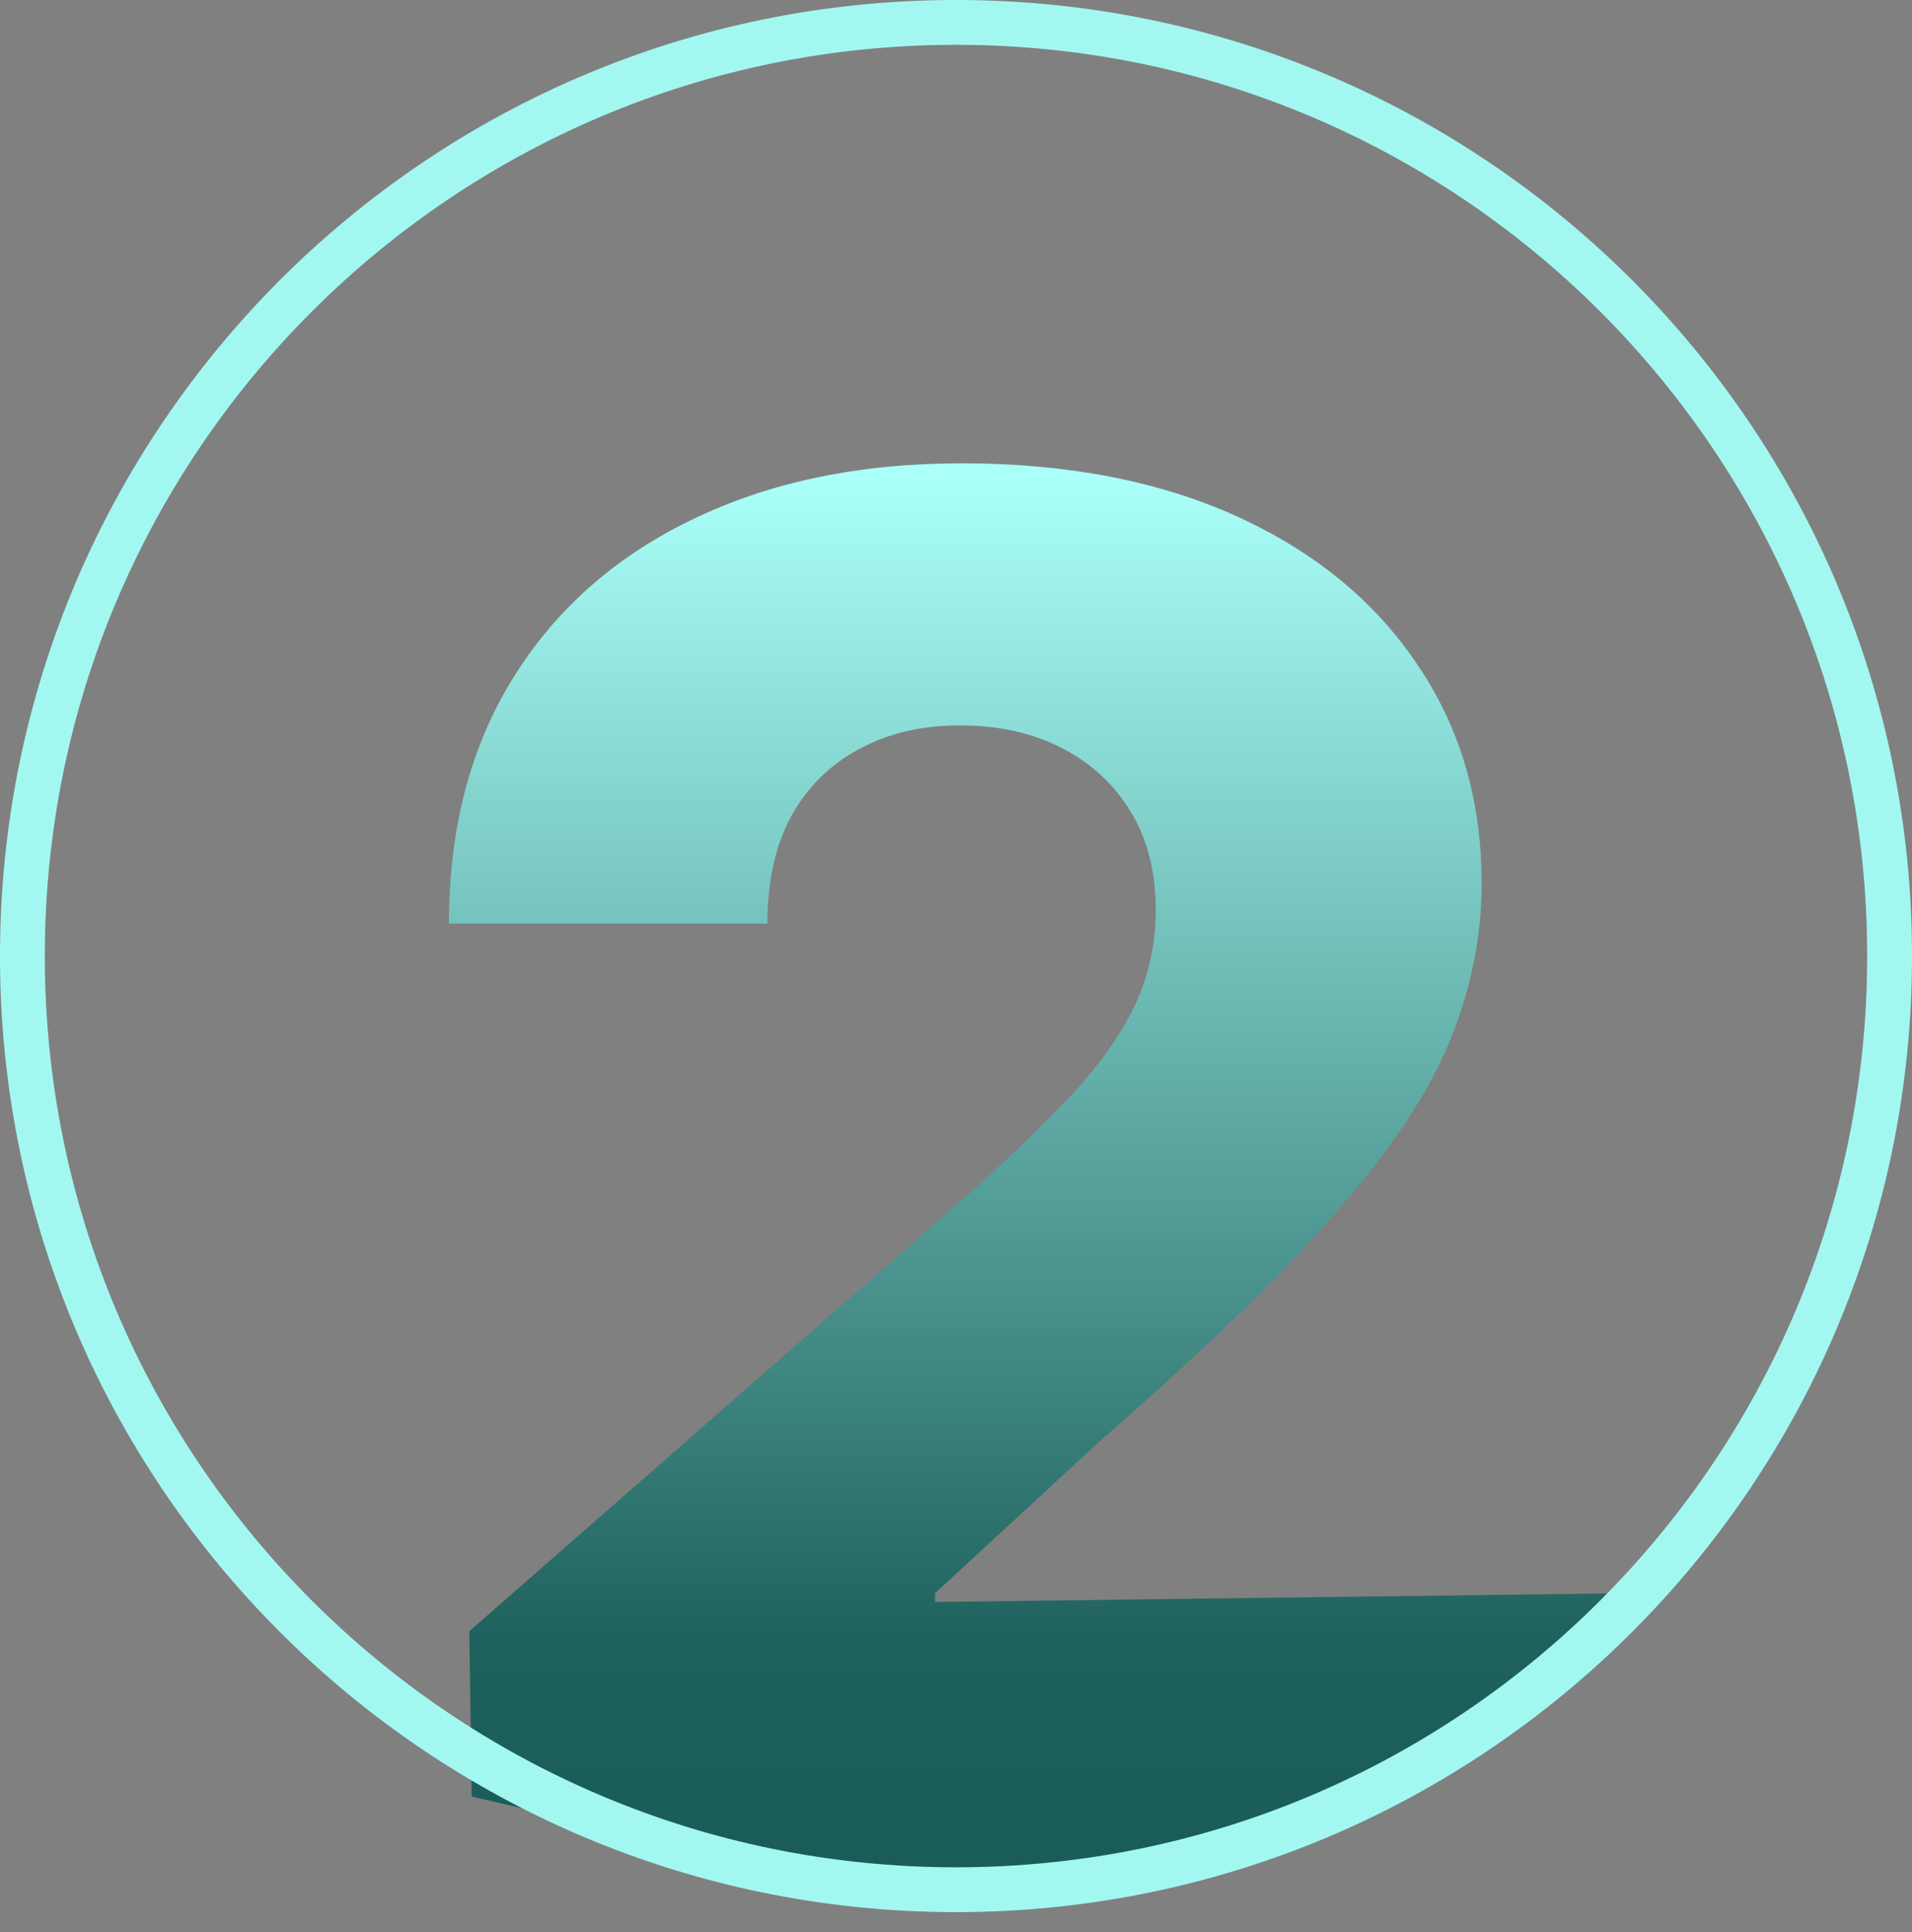
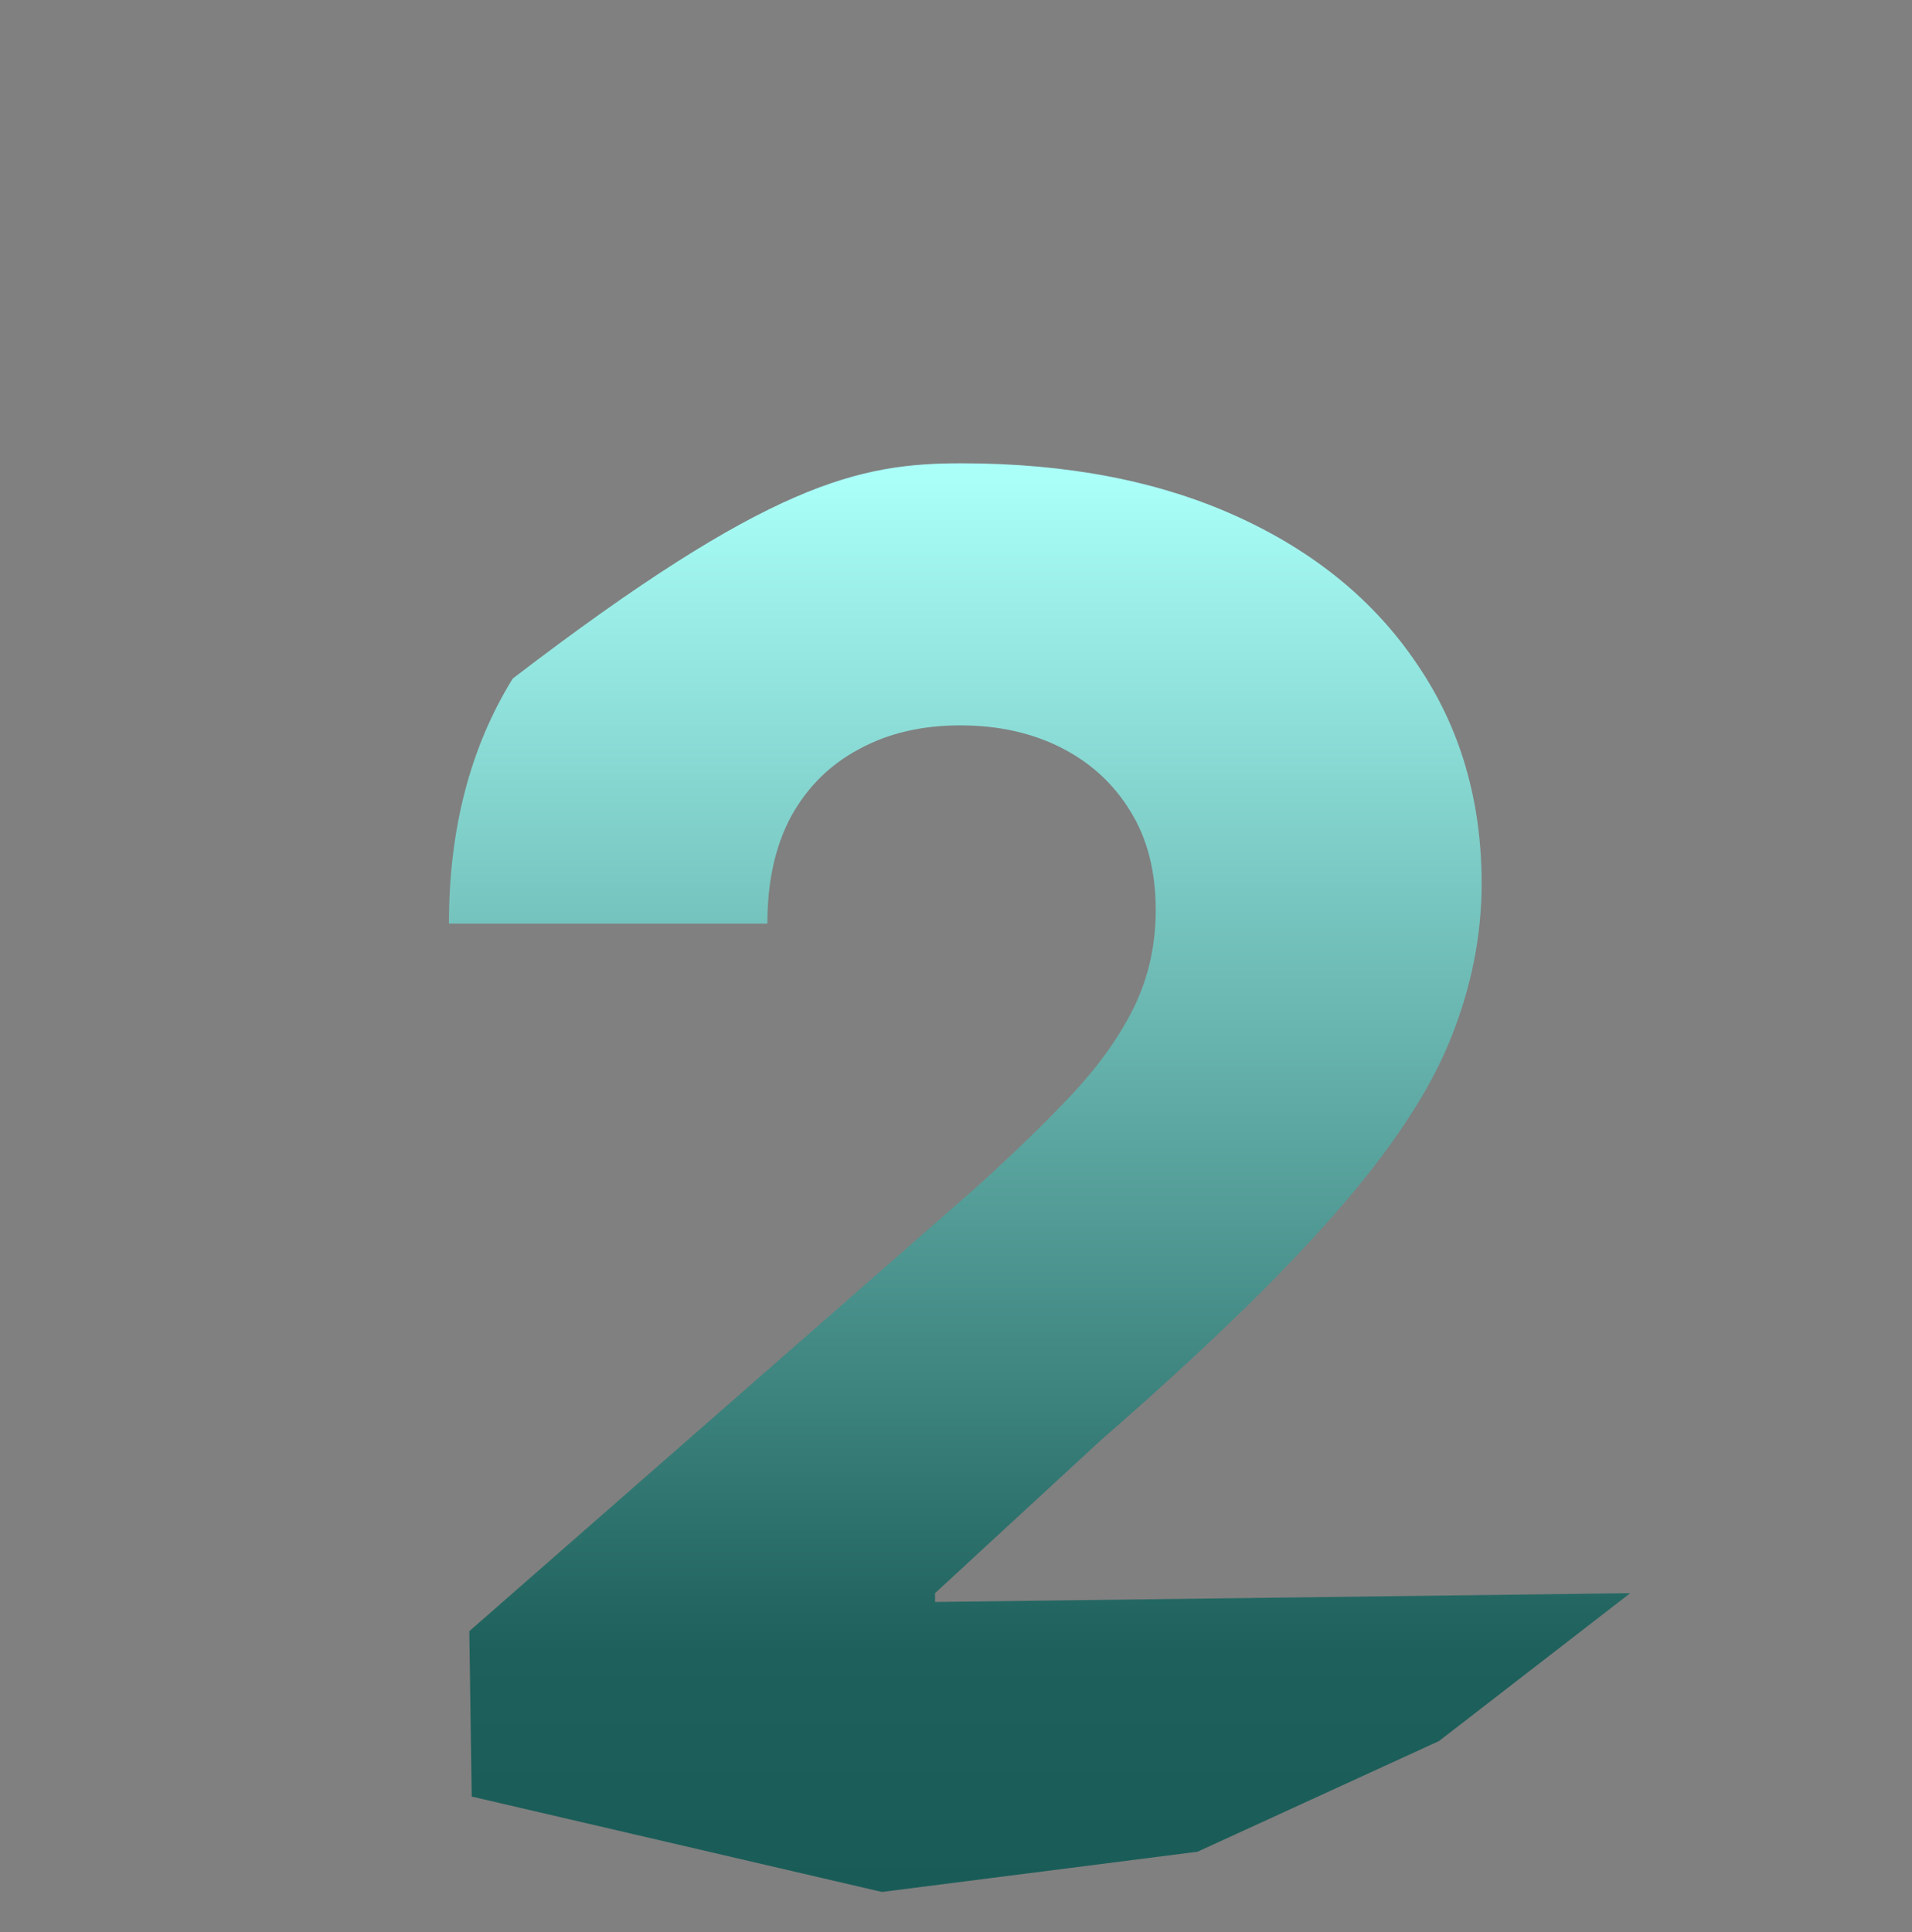
<svg xmlns="http://www.w3.org/2000/svg" width="95" height="96" viewBox="0 0 95 96" fill="none">
  <rect x="0" y="0" width="95" height="96" fill="#808080" stroke="none" />
-   <path d="M23.438 89.259L23.318 81.042L48.518 58.979C50.407 57.27 52.015 55.707 53.342 54.29C54.669 52.85 55.681 51.411 56.378 49.972C57.075 48.51 57.424 46.924 57.424 45.215C57.424 43.303 57.008 41.673 56.176 40.324C55.343 38.952 54.197 37.895 52.735 37.153C51.273 36.41 49.597 36.039 47.708 36.039C45.796 36.039 44.121 36.433 42.682 37.22C41.242 37.985 40.118 39.098 39.308 40.56C38.521 42.022 38.127 43.798 38.127 45.89H22.306C22.306 41.19 23.363 37.13 25.477 33.712C27.591 30.293 30.559 27.662 34.383 25.818C38.229 23.951 42.693 23.018 47.776 23.018C53.016 23.018 57.57 23.895 61.438 25.649C65.306 27.403 68.298 29.855 70.412 33.003C72.548 36.129 73.617 39.761 73.617 43.9C73.617 46.531 73.088 49.14 72.031 51.726C70.974 54.312 69.074 57.169 66.33 60.295C63.608 63.421 59.74 67.165 54.725 71.528L46.46 79.153V79.591L81 79.153L71.5 86.5L59.5 92L43.82 93.999L23.438 89.259Z" fill="url(#paint0_linear_999_1394)" />
+   <path d="M23.438 89.259L23.318 81.042L48.518 58.979C50.407 57.27 52.015 55.707 53.342 54.29C54.669 52.85 55.681 51.411 56.378 49.972C57.075 48.51 57.424 46.924 57.424 45.215C57.424 43.303 57.008 41.673 56.176 40.324C55.343 38.952 54.197 37.895 52.735 37.153C51.273 36.41 49.597 36.039 47.708 36.039C45.796 36.039 44.121 36.433 42.682 37.22C41.242 37.985 40.118 39.098 39.308 40.56C38.521 42.022 38.127 43.798 38.127 45.89H22.306C22.306 41.19 23.363 37.13 25.477 33.712C38.229 23.951 42.693 23.018 47.776 23.018C53.016 23.018 57.57 23.895 61.438 25.649C65.306 27.403 68.298 29.855 70.412 33.003C72.548 36.129 73.617 39.761 73.617 43.9C73.617 46.531 73.088 49.14 72.031 51.726C70.974 54.312 69.074 57.169 66.33 60.295C63.608 63.421 59.74 67.165 54.725 71.528L46.46 79.153V79.591L81 79.153L71.5 86.5L59.5 92L43.82 93.999L23.438 89.259Z" fill="url(#paint0_linear_999_1394)" />
  <g clip-path="url(#clip0_999_1394)">
    <g clip-path="url(#clip1_999_1394)">
      <path d="M47.5 93.887C73.119 93.887 93.887 73.119 93.887 47.5C93.887 21.881 73.119 1.113 47.5 1.113C21.881 1.113 1.113 21.881 1.113 47.5C1.113 73.119 21.881 93.887 47.5 93.887Z" stroke="#A3F7F1" stroke-width="2.227" />
    </g>
  </g>
  <defs>
    <linearGradient id="paint0_linear_999_1394" x1="42.339" y1="23.847" x2="42.339" y2="93.999" gradientUnits="userSpaceOnUse">
      <stop stop-color="#AAFFF9" />
      <stop offset="0.83" stop-color="#1E605B" />
      <stop offset="1" stop-color="#195C57" />
    </linearGradient>
    <clipPath id="clip0_999_1394">
-       <rect width="95" height="95" fill="white" />
-     </clipPath>
+       </clipPath>
    <clipPath id="clip1_999_1394">
      <rect width="95" height="95" fill="white" />
    </clipPath>
  </defs>
</svg>